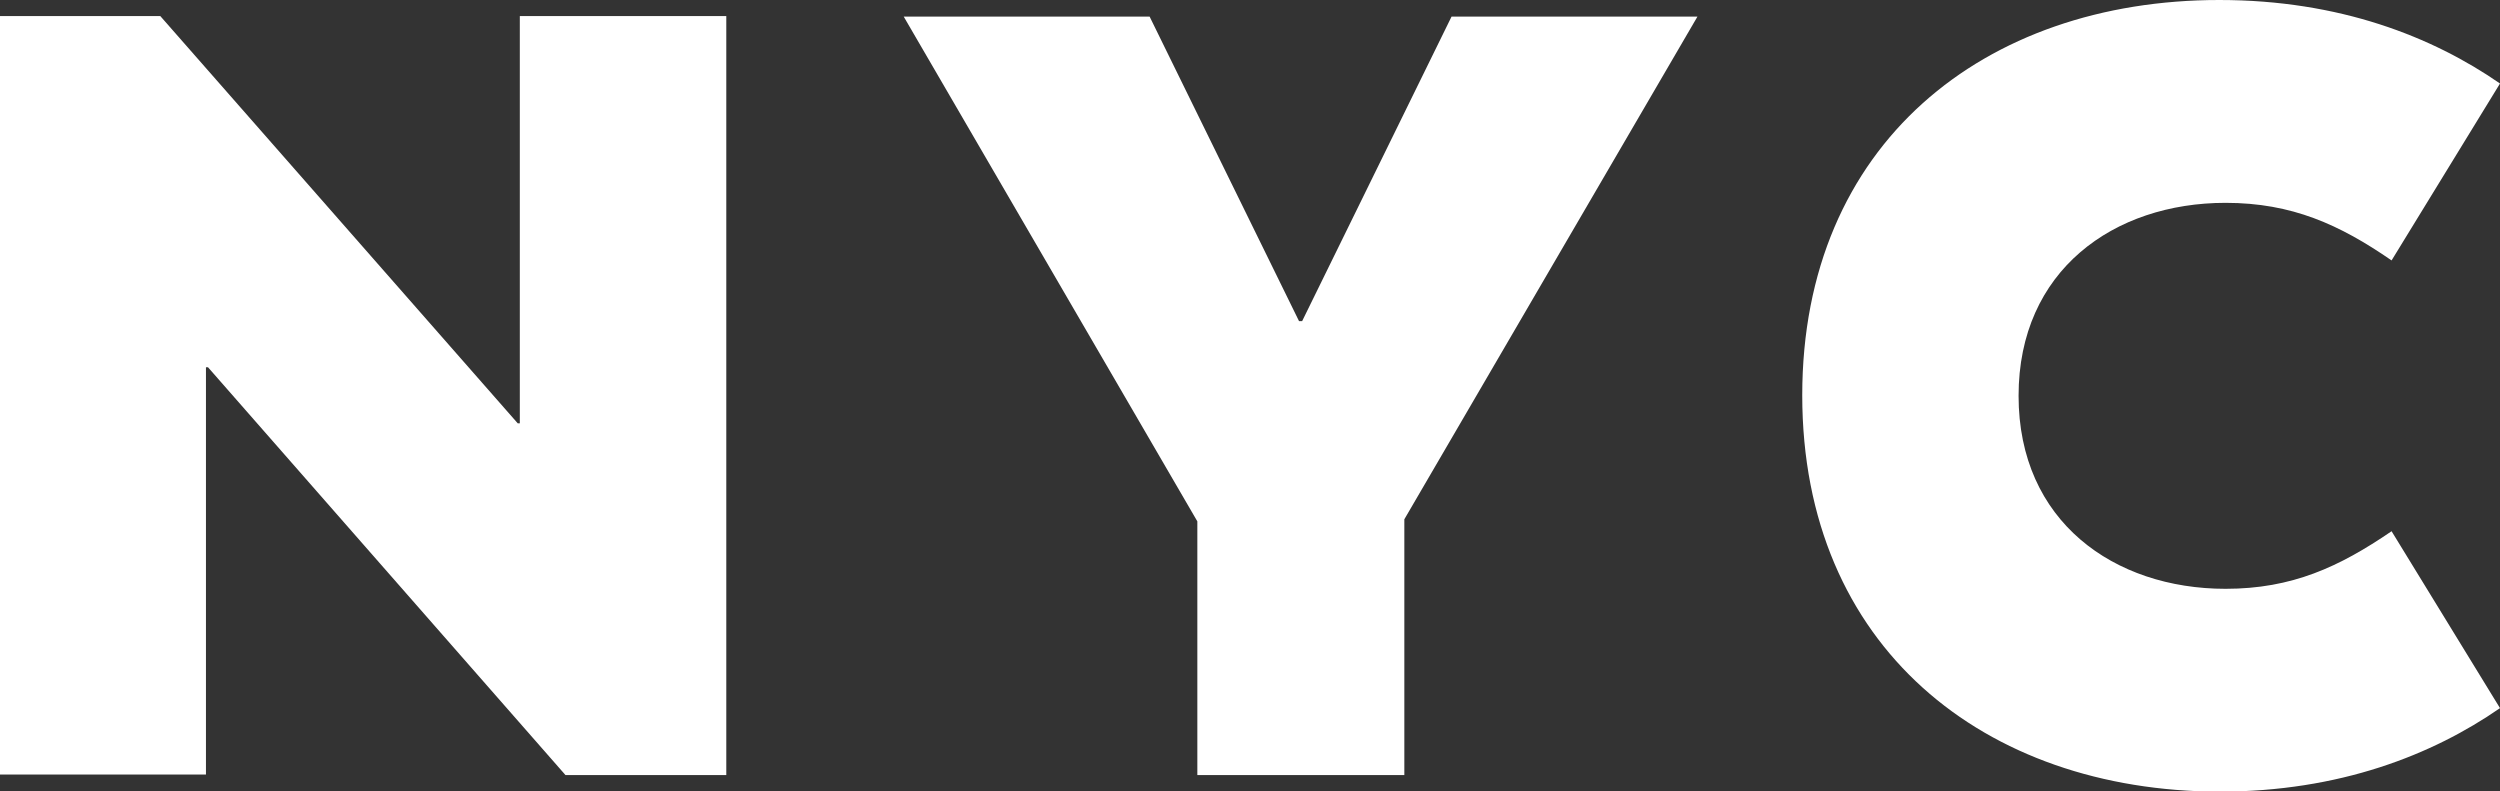
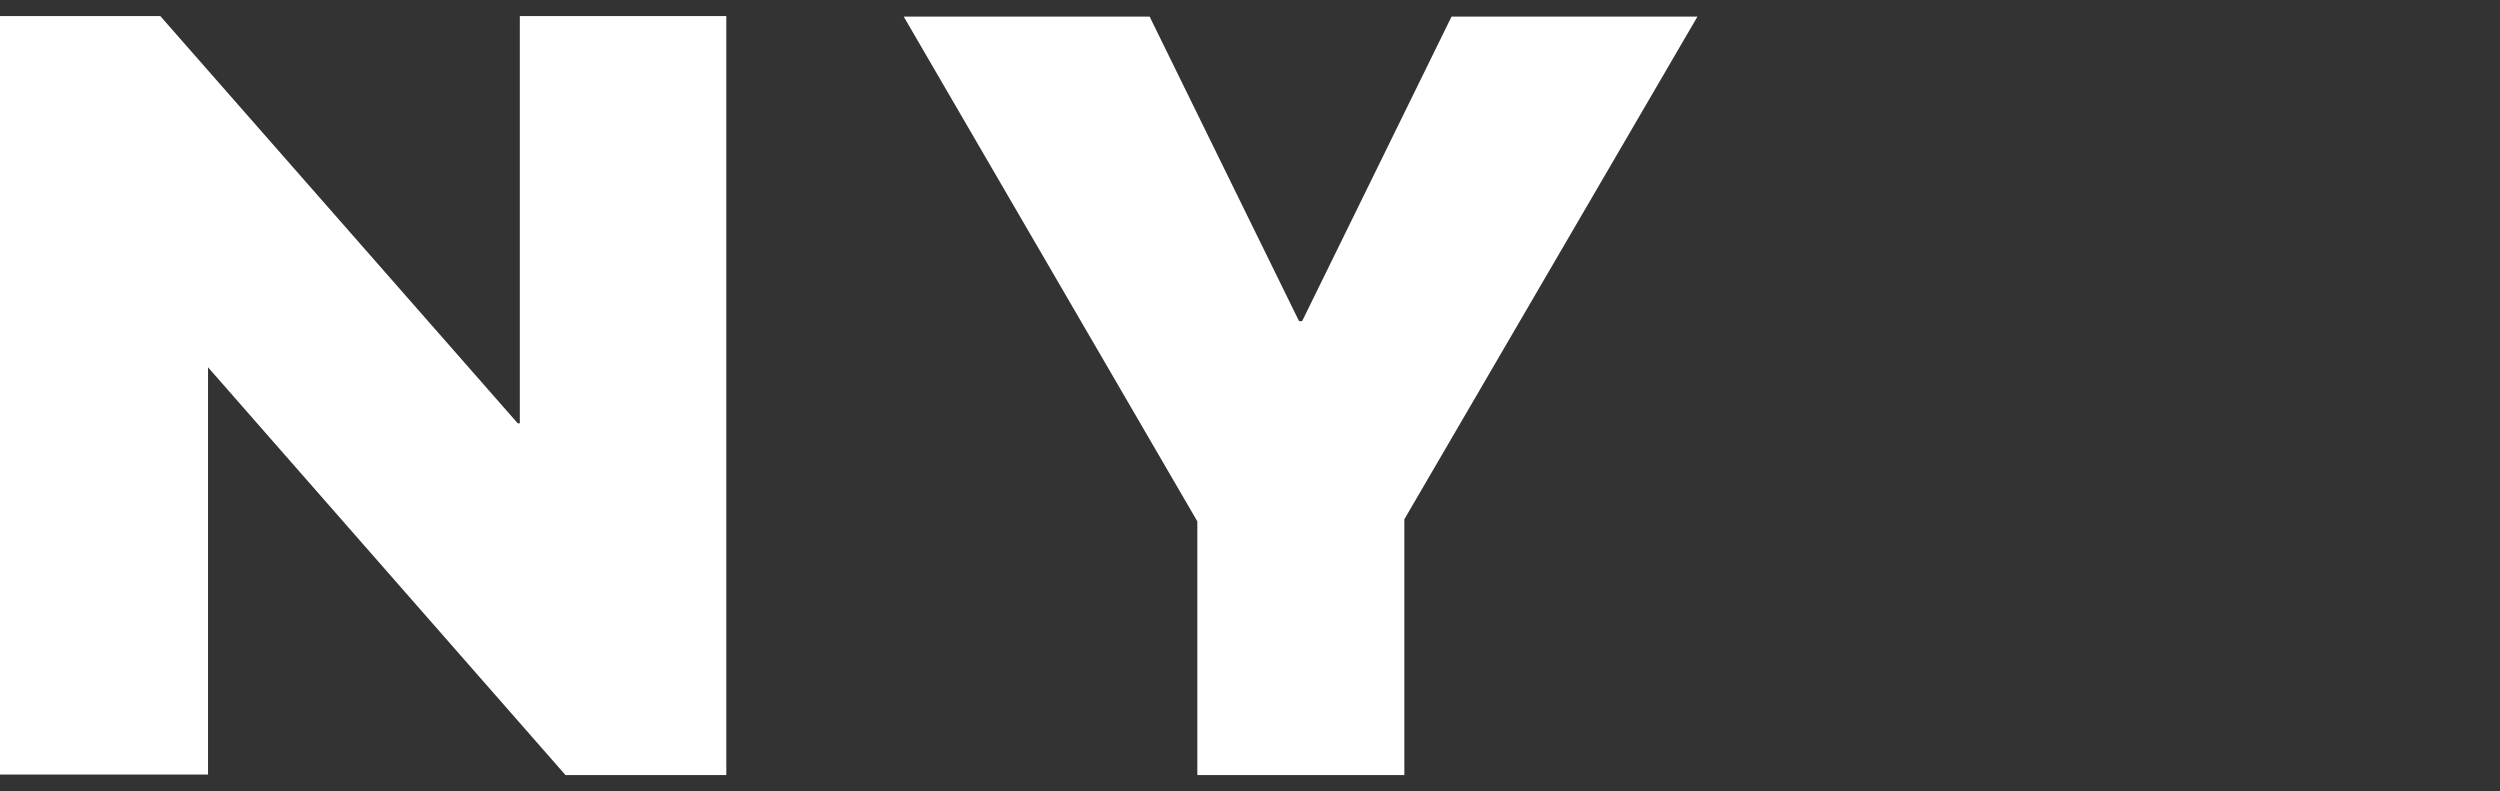
<svg xmlns="http://www.w3.org/2000/svg" version="1.1" id="Layer_1" x="0px" y="0px" viewBox="0 0 48.19 15.25" style="enable-background:new 0 0 48.19 15.25;" xml:space="preserve">
  <rect x="0" y="0" width="48.19" height="15.25" fill="#333333" stroke="none" />
  <style type="text/css">
	.st0{fill:#FFFFFF;}
</style>
-   <path class="st0" d="M14,14.94H10.9L4.01,7.08H3.97v7.85H0V0.31h3.09l6.89,7.85h0.04V0.31H14V14.94z" />
+   <path class="st0" d="M14,14.94H10.9L4.01,7.08v7.85H0V0.31h3.09l6.89,7.85h0.04V0.31H14V14.94z" />
  <path class="st0" d="M27.07,10.01v4.93h-3.99v-4.89l-5.66-9.73h4.74l2.88,5.87h0.06l2.88-5.87h4.74L27.07,10.01z" />
-   <path class="st0" d="M34.74,7.62c0-4.85,3.51-7.62,8.04-7.62c2.32,0,4.11,0.71,5.41,1.61l-2.09,3.41c-1-0.69-1.92-1.11-3.2-1.11  c-2.15,0-3.99,1.3-3.99,3.72c0,2.42,1.84,3.72,3.99,3.72c1.28,0,2.19-0.42,3.2-1.11l2.09,3.41c-1.3,0.9-3.09,1.61-5.41,1.61  C38.25,15.25,34.74,12.47,34.74,7.62z" />
</svg>